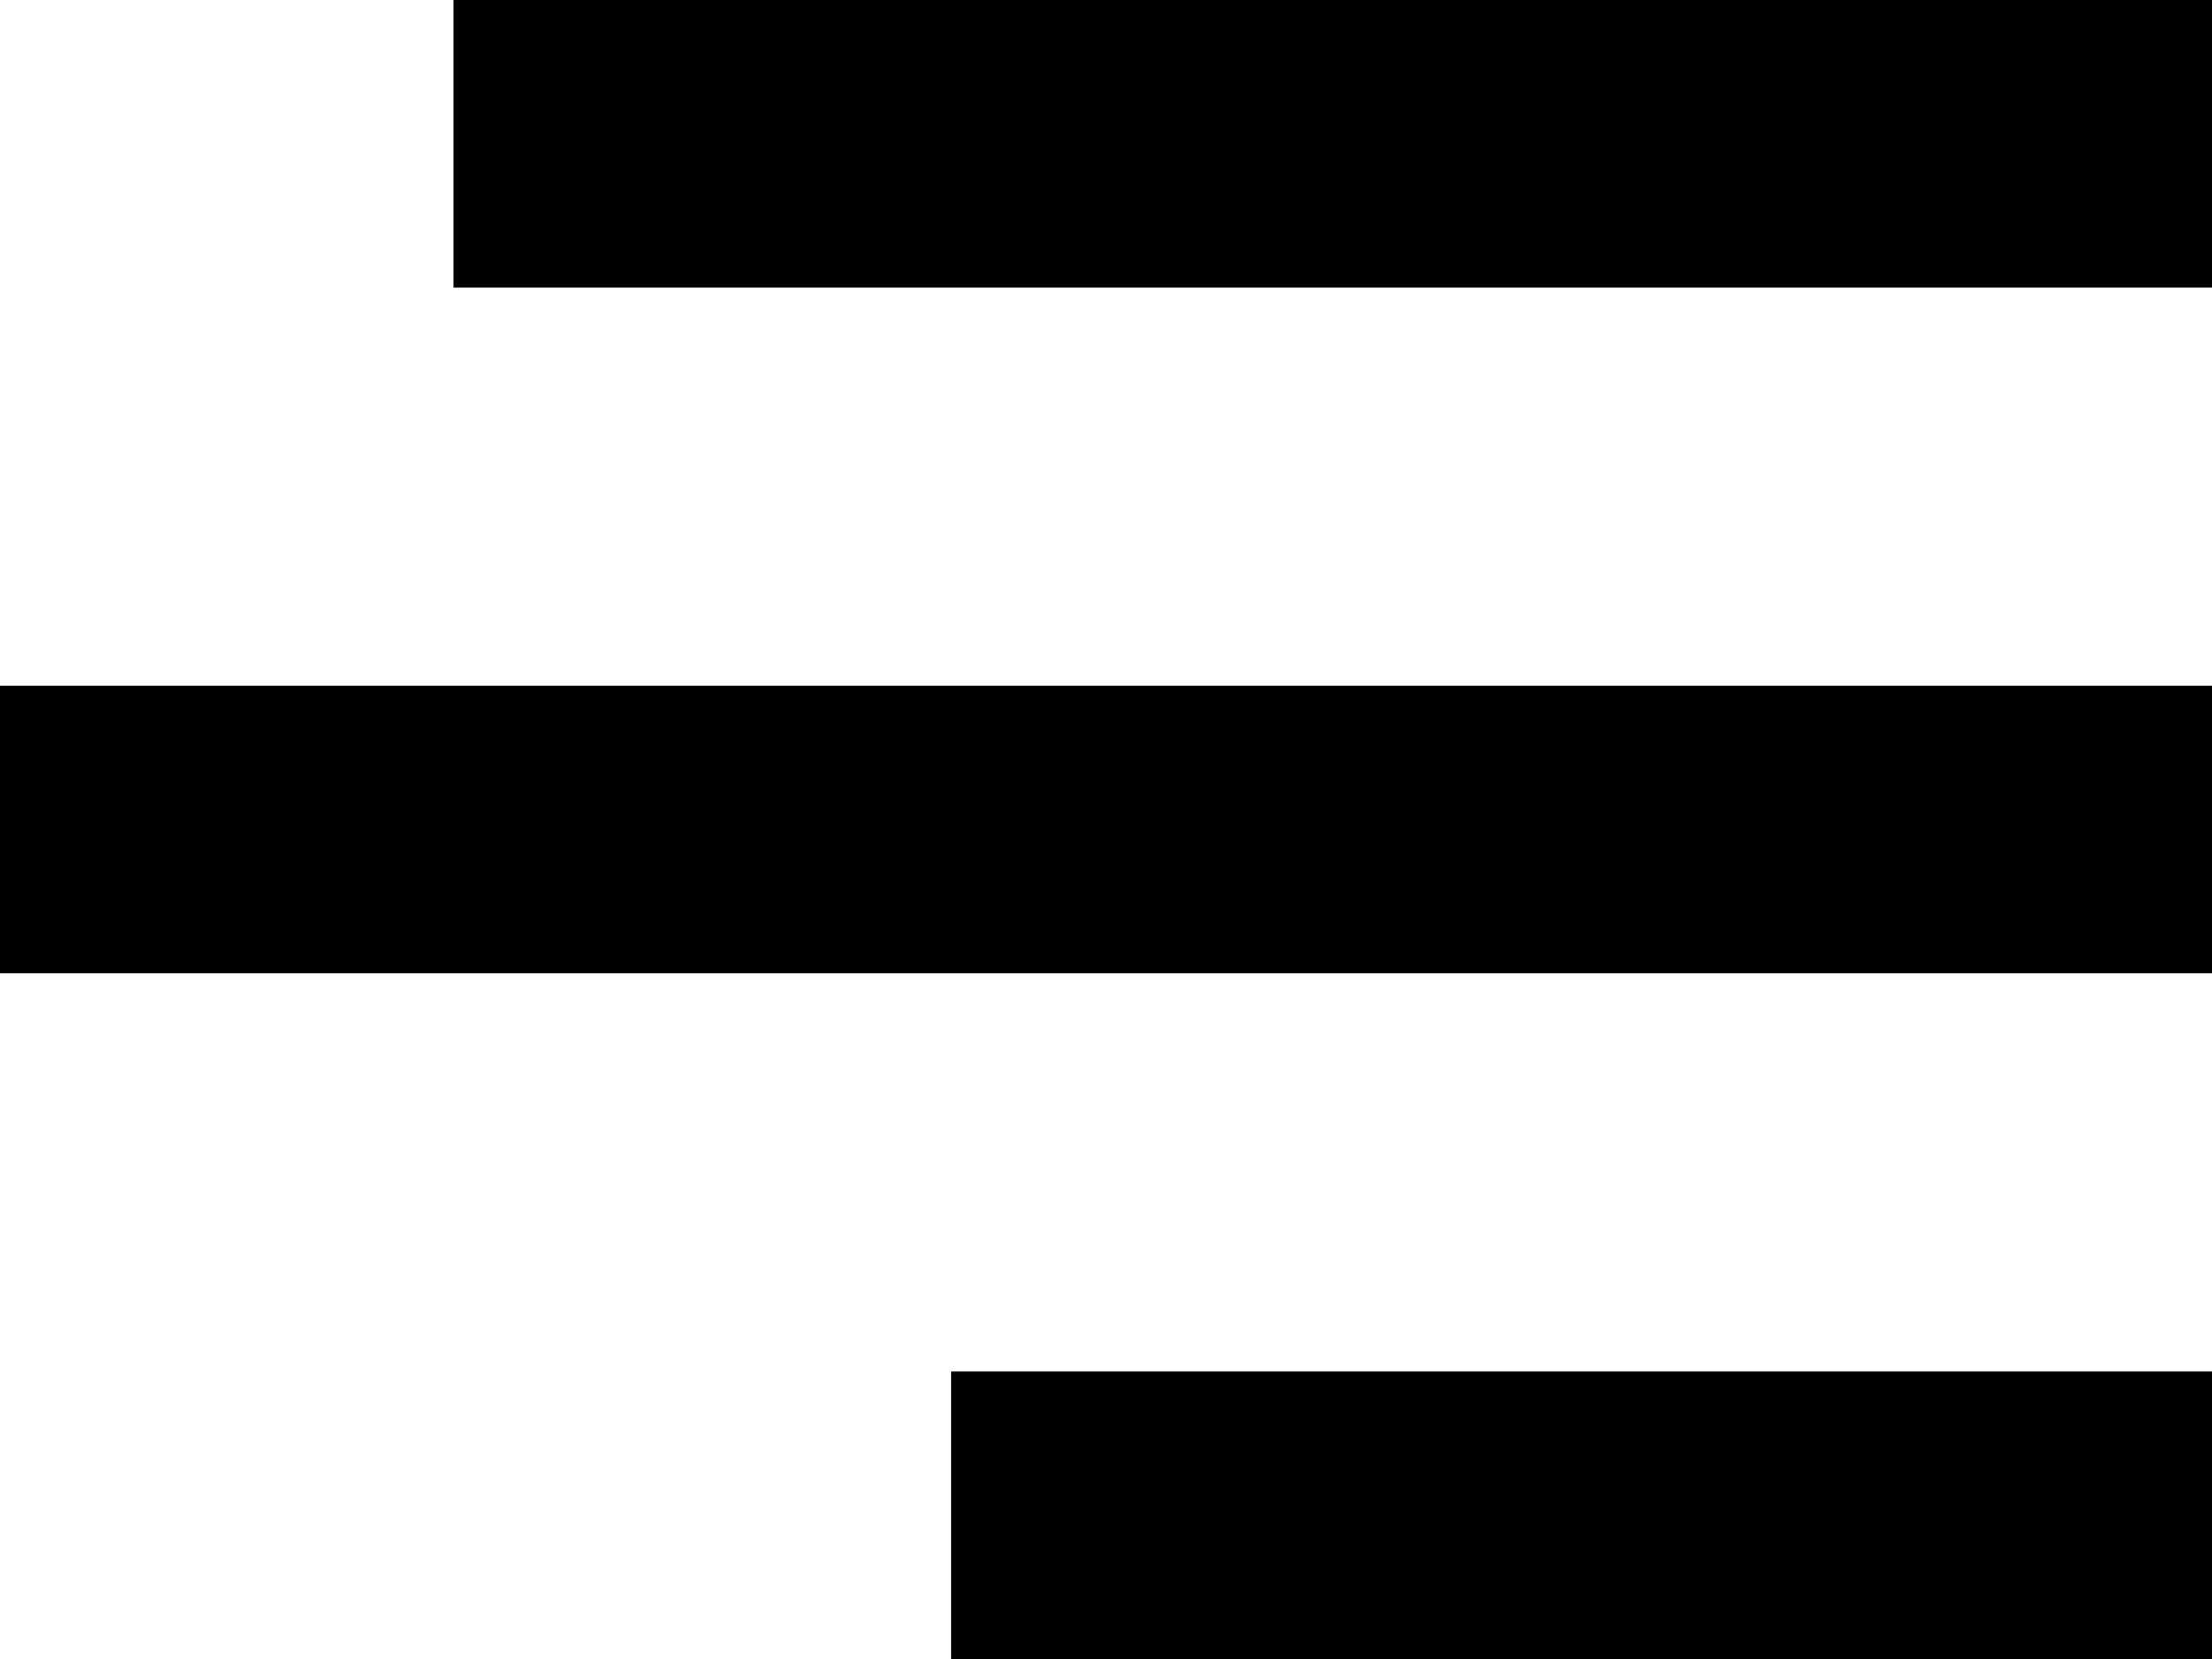
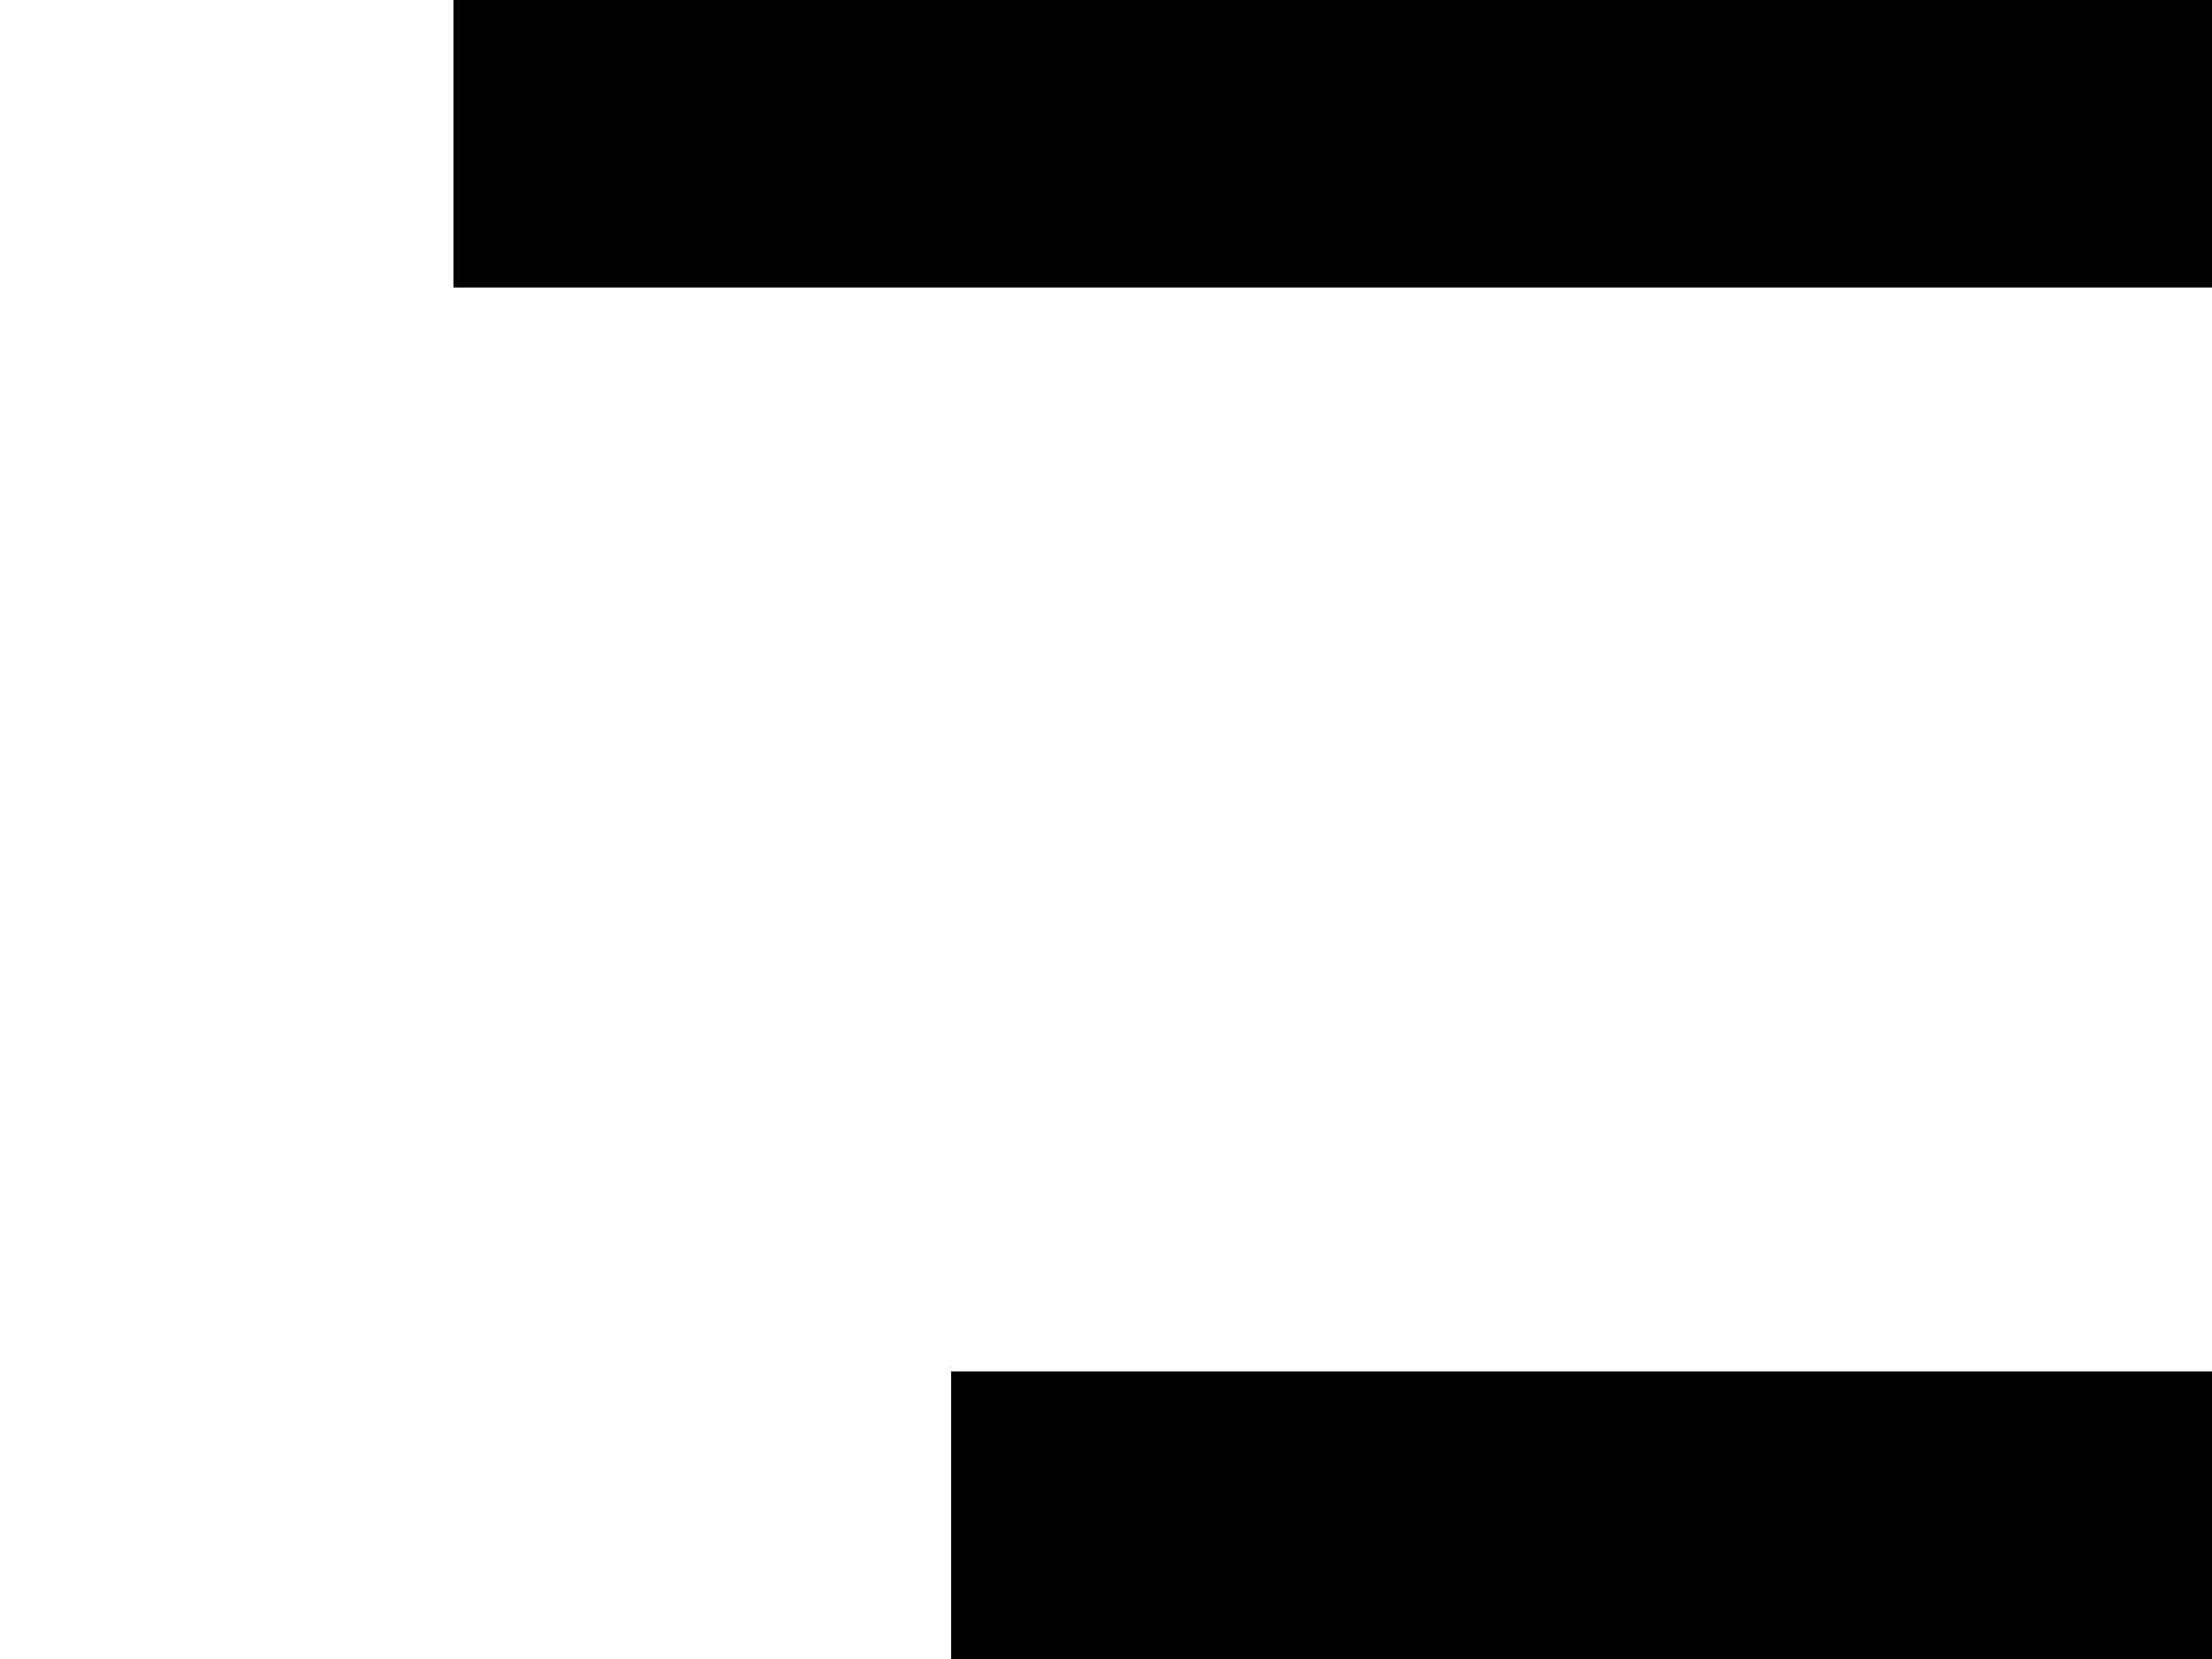
<svg xmlns="http://www.w3.org/2000/svg" width="20" height="15" viewBox="0 0 20 15" fill="none">
  <g fill-rule="evenodd" clip-rule="evenodd" fill="#000">
    <rect x="8.6" y="12.4" class="st0" width="11.4" height="2.6" />
-     <rect y="6.2" class="st0" width="20" height="2.6" />
    <rect x="4.1" class="st0" width="15.9" height="2.6" />
  </g>
</svg>